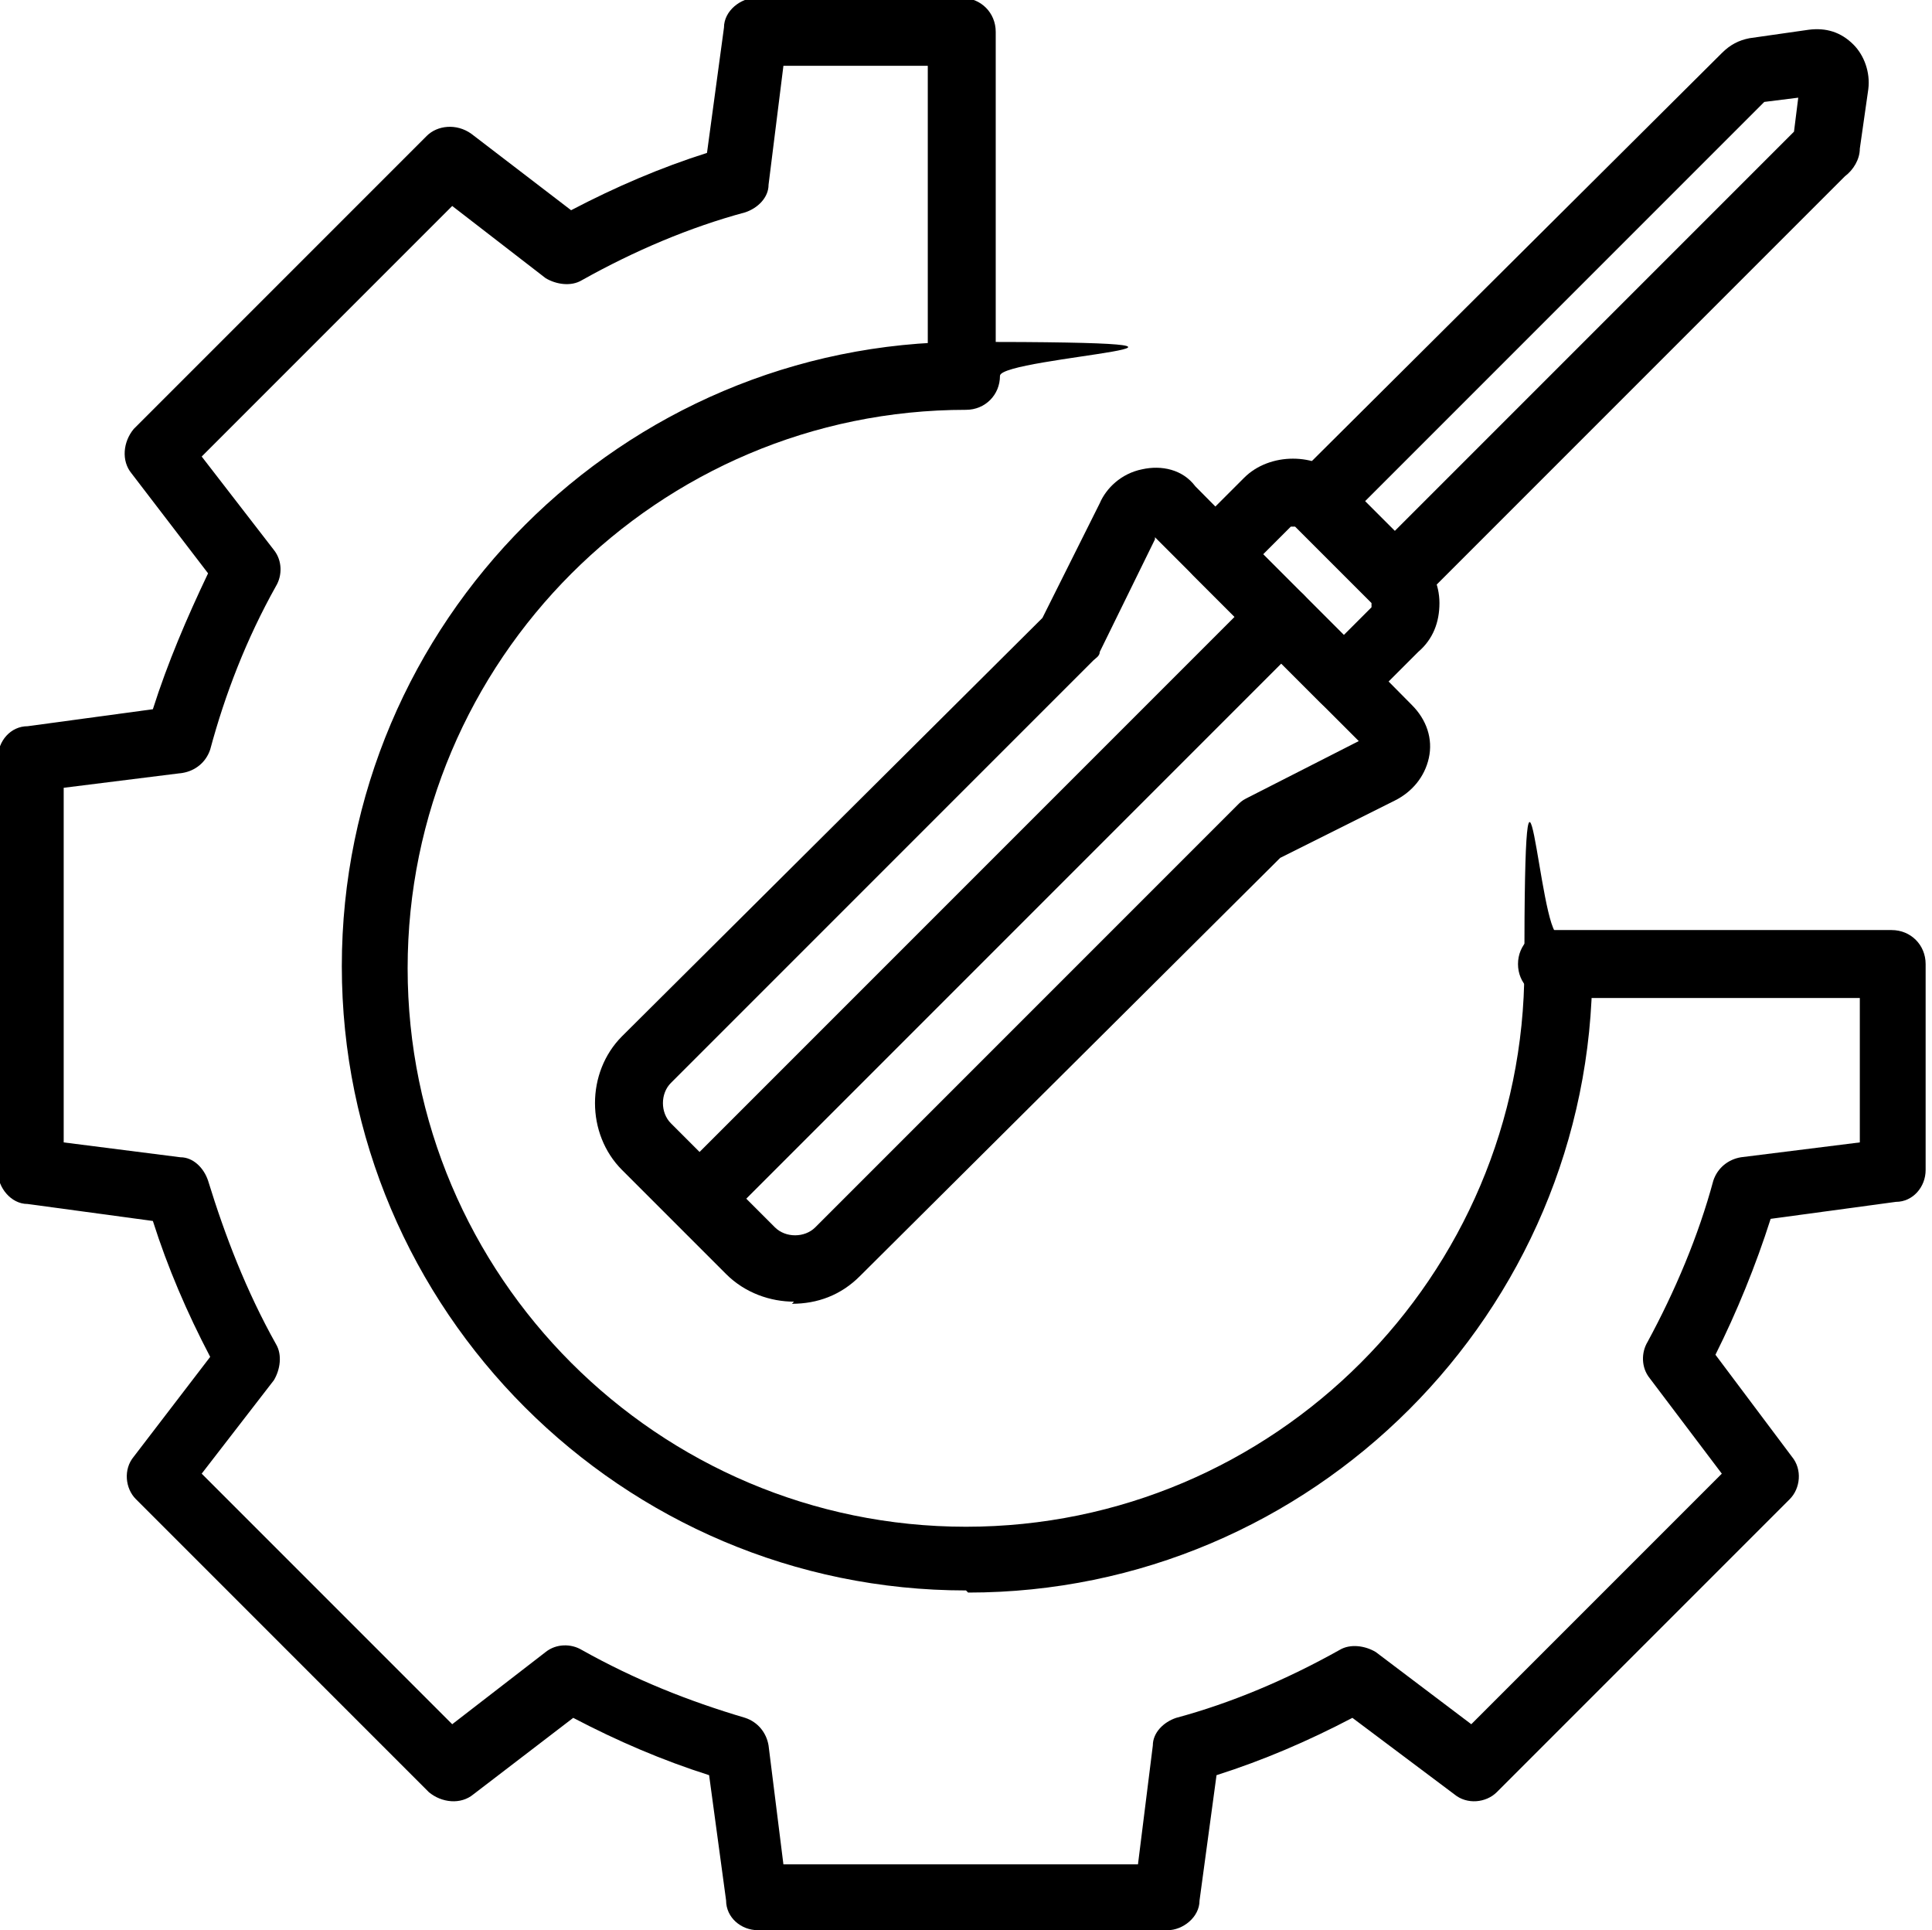
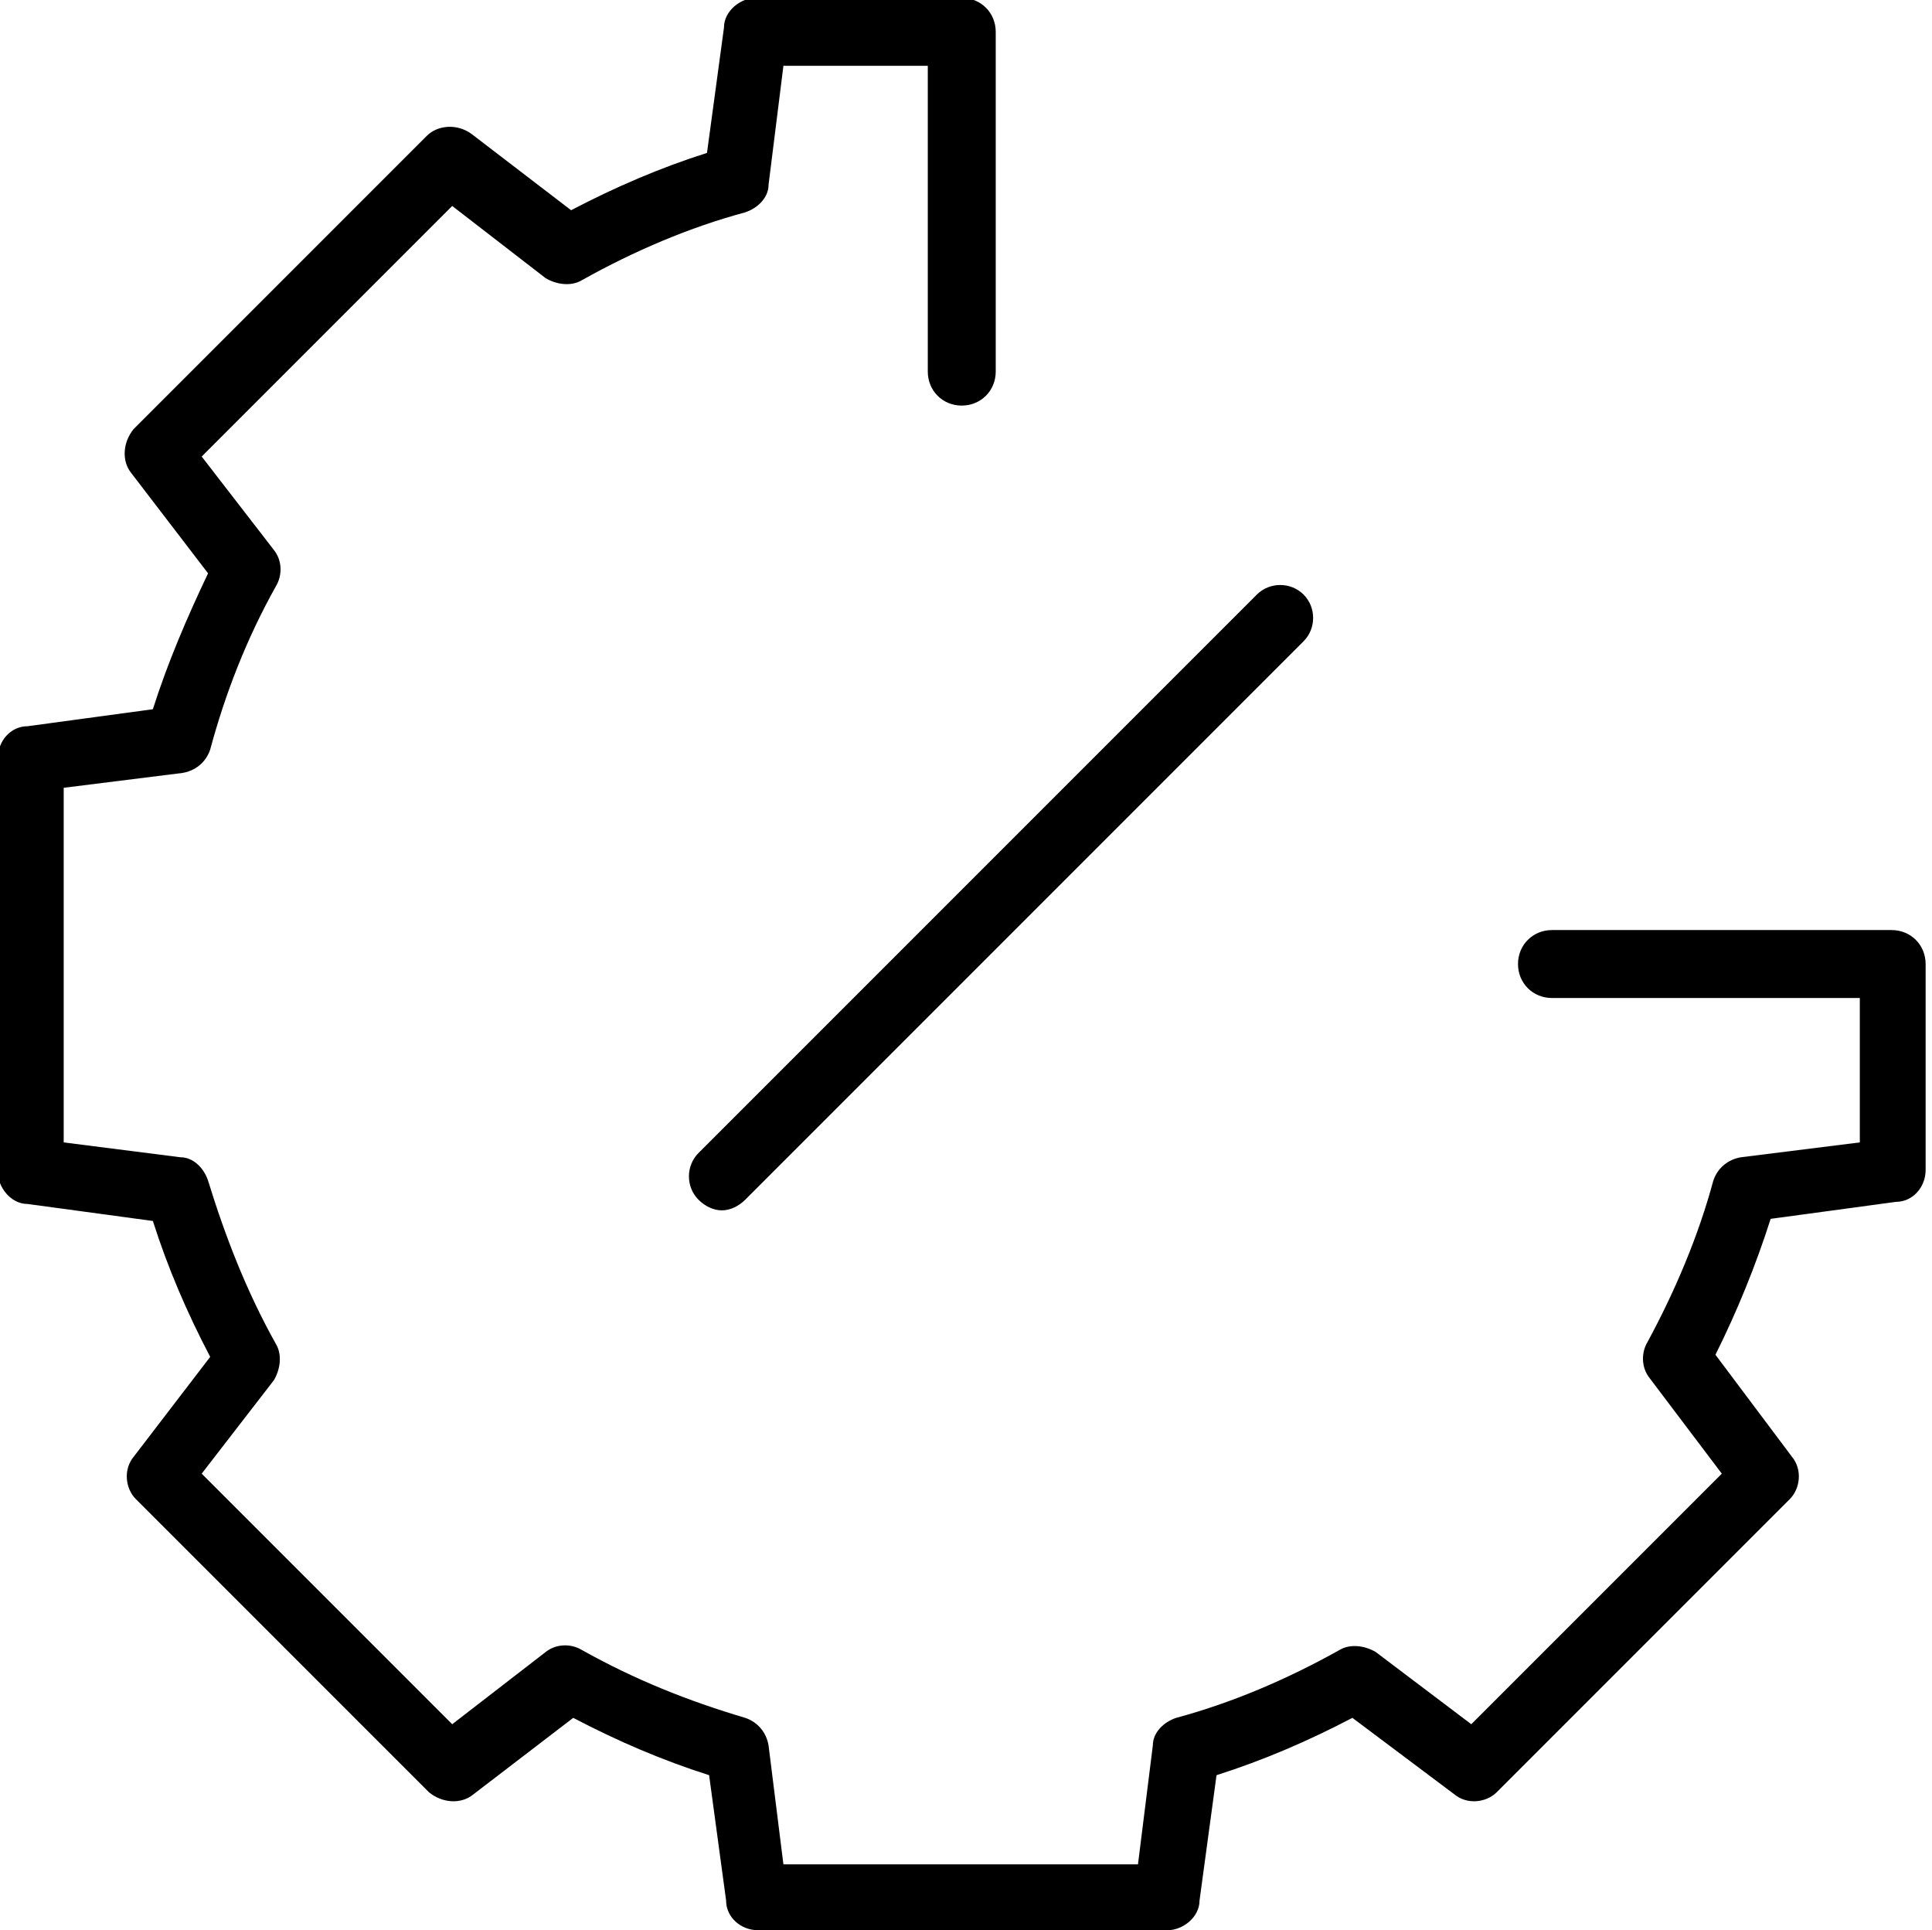
<svg xmlns="http://www.w3.org/2000/svg" id="uuid-4b093db1-4795-47fd-8f72-c33b64c4a923" viewBox="0 0 91 90.9">
  <g id="uuid-2297198d-f82a-4857-9a35-e653e8f25d03">
-     <path d="M45.5,74.9c-16.2,0-29.4-13.2-29.4-29.4s13.2-29.4,29.4-29.4,1.6.7,1.6,1.6-.7,1.6-1.6,1.6c-14.5,0-26.3,11.8-26.3,26.3s11.8,26.3,26.3,26.3,26.3-11.8,26.3-26.3.7-1.6,1.6-1.6,1.6.7,1.6,1.6c0,16.2-13.2,29.4-29.4,29.4h0Z" />
    <path d="M55.2,90.9h-19.5c-.8,0-1.5-.6-1.5-1.4l-.8-5.9c-2.2-.7-4.3-1.6-6.4-2.7l-4.7,3.6c-.6.5-1.5.4-2.1-.1l-13.8-13.8c-.5-.5-.6-1.4-.1-2l3.6-4.7c-1.1-2.1-2-4.2-2.7-6.4l-5.9-.8c-.8,0-1.4-.8-1.4-1.5v-19.5c0-.8.6-1.5,1.4-1.5l5.9-.8c.7-2.2,1.6-4.3,2.6-6.4l-3.6-4.7c-.5-.6-.4-1.5.1-2.1l13.8-13.8c.5-.5,1.4-.6,2.1-.1l4.7,3.6c2.1-1.1,4.2-2,6.4-2.7l.8-5.9c0-.8.8-1.4,1.5-1.4h9.7c.9,0,1.6.7,1.6,1.6v16c0,.9-.7,1.6-1.6,1.6s-1.6-.7-1.6-1.6V3.1h-6.8l-.7,5.6c0,.6-.5,1.1-1.1,1.3-2.6.7-5.2,1.8-7.7,3.2-.5.3-1.2.2-1.7-.1l-4.4-3.4-11.8,11.8,3.4,4.4c.4.5.4,1.2.1,1.7-1.4,2.5-2.4,5.1-3.1,7.7-.2.6-.7,1-1.3,1.1l-5.6.7v16.7l5.5.7c.6,0,1.1.5,1.3,1.1.8,2.6,1.8,5.2,3.2,7.7.3.5.2,1.2-.1,1.7l-3.4,4.4,11.8,11.8,4.4-3.4c.5-.4,1.2-.4,1.7-.1,2.5,1.4,5,2.4,7.7,3.2.6.2,1,.7,1.1,1.3l.7,5.6h16.7l.7-5.6c0-.6.5-1.1,1.1-1.3,2.6-.7,5.2-1.8,7.7-3.2.5-.3,1.2-.2,1.7.1l4.5,3.4,11.8-11.8-3.4-4.5c-.4-.5-.4-1.2-.1-1.7,1.3-2.4,2.4-5,3.1-7.6.2-.6.7-1,1.3-1.1l5.6-.7v-6.8h-14.5c-.9,0-1.6-.7-1.6-1.6s.7-1.6,1.6-1.6h16c.9,0,1.6.7,1.6,1.6v9.7c0,.8-.6,1.5-1.4,1.5l-5.9.8c-.7,2.2-1.6,4.4-2.6,6.4l3.6,4.8c.5.6.4,1.5-.1,2l-13.8,13.8c-.5.5-1.4.6-2,.1l-4.8-3.6c-2.1,1.1-4.2,2-6.4,2.7l-.8,5.9c0,.8-.8,1.4-1.5,1.4h0Z" />
-     <path d="M37.4,61.3c-1.1,0-2.3-.4-3.2-1.3l-4.9-4.9c-1.7-1.7-1.7-4.6,0-6.3l19.8-19.7,2.7-5.4c.3-.7,1-1.4,2-1.6.9-.2,1.9,0,2.5.8l10.2,10.3c.7.7,1,1.6.8,2.5-.2.9-.8,1.6-1.6,2l-5.4,2.7-19.8,19.7c-.9.9-2,1.3-3.2,1.3h0ZM54.4,25.4l-2.6,5.3c0,.2-.2.3-.3.4l-19.9,19.9c-.5.5-.5,1.4,0,1.9l4.9,4.9c.5.5,1.4.5,1.9,0l19.9-19.9c.1-.1.2-.2.4-.3l5.3-2.7-9.6-9.6h0ZM54.6,24.9h0c0,0,0,0,0,0Z" />
-     <path d="M63.3,33.6c-.4,0-.8-.2-1.1-.5l-6-6c-.3-.3-.5-.7-.5-1.1s.2-.8.5-1.1l2.4-2.4c1.2-1.2,3.4-1.2,4.6,0l3.6,3.6c.6.6,1,1.4,1,2.3s-.3,1.7-1,2.3l-2.4,2.4c-.3.3-.7.5-1.1.5h0ZM59.5,26.1l3.8,3.8,1.3-1.3v-.2l-3.6-3.6h-.2l-1.3,1.3Z" />
-     <path d="M65.7,28.8c-.4,0-.8-.2-1.1-.5-.6-.6-.6-1.6,0-2.2l19.9-19.9.2-1.6-1.6.2-19.9,19.9c-.6.6-1.6.6-2.2,0s-.6-1.6,0-2.2L81.1,2.5c.4-.4.8-.6,1.3-.7l2.8-.4c.8-.1,1.5.1,2.1.7.5.5.8,1.3.7,2.1l-.4,2.8c0,.5-.3,1-.7,1.3l-20.1,20.1c-.3.3-.7.5-1.1.5h0Z" />
    <path d="M34,57c-.4,0-.8-.2-1.1-.5-.6-.6-.6-1.6,0-2.2l26.3-26.3c.6-.6,1.6-.6,2.2,0,.6.6.6,1.6,0,2.2l-26.3,26.3c-.3.3-.7.5-1.1.5h0Z" />
  </g>
</svg>